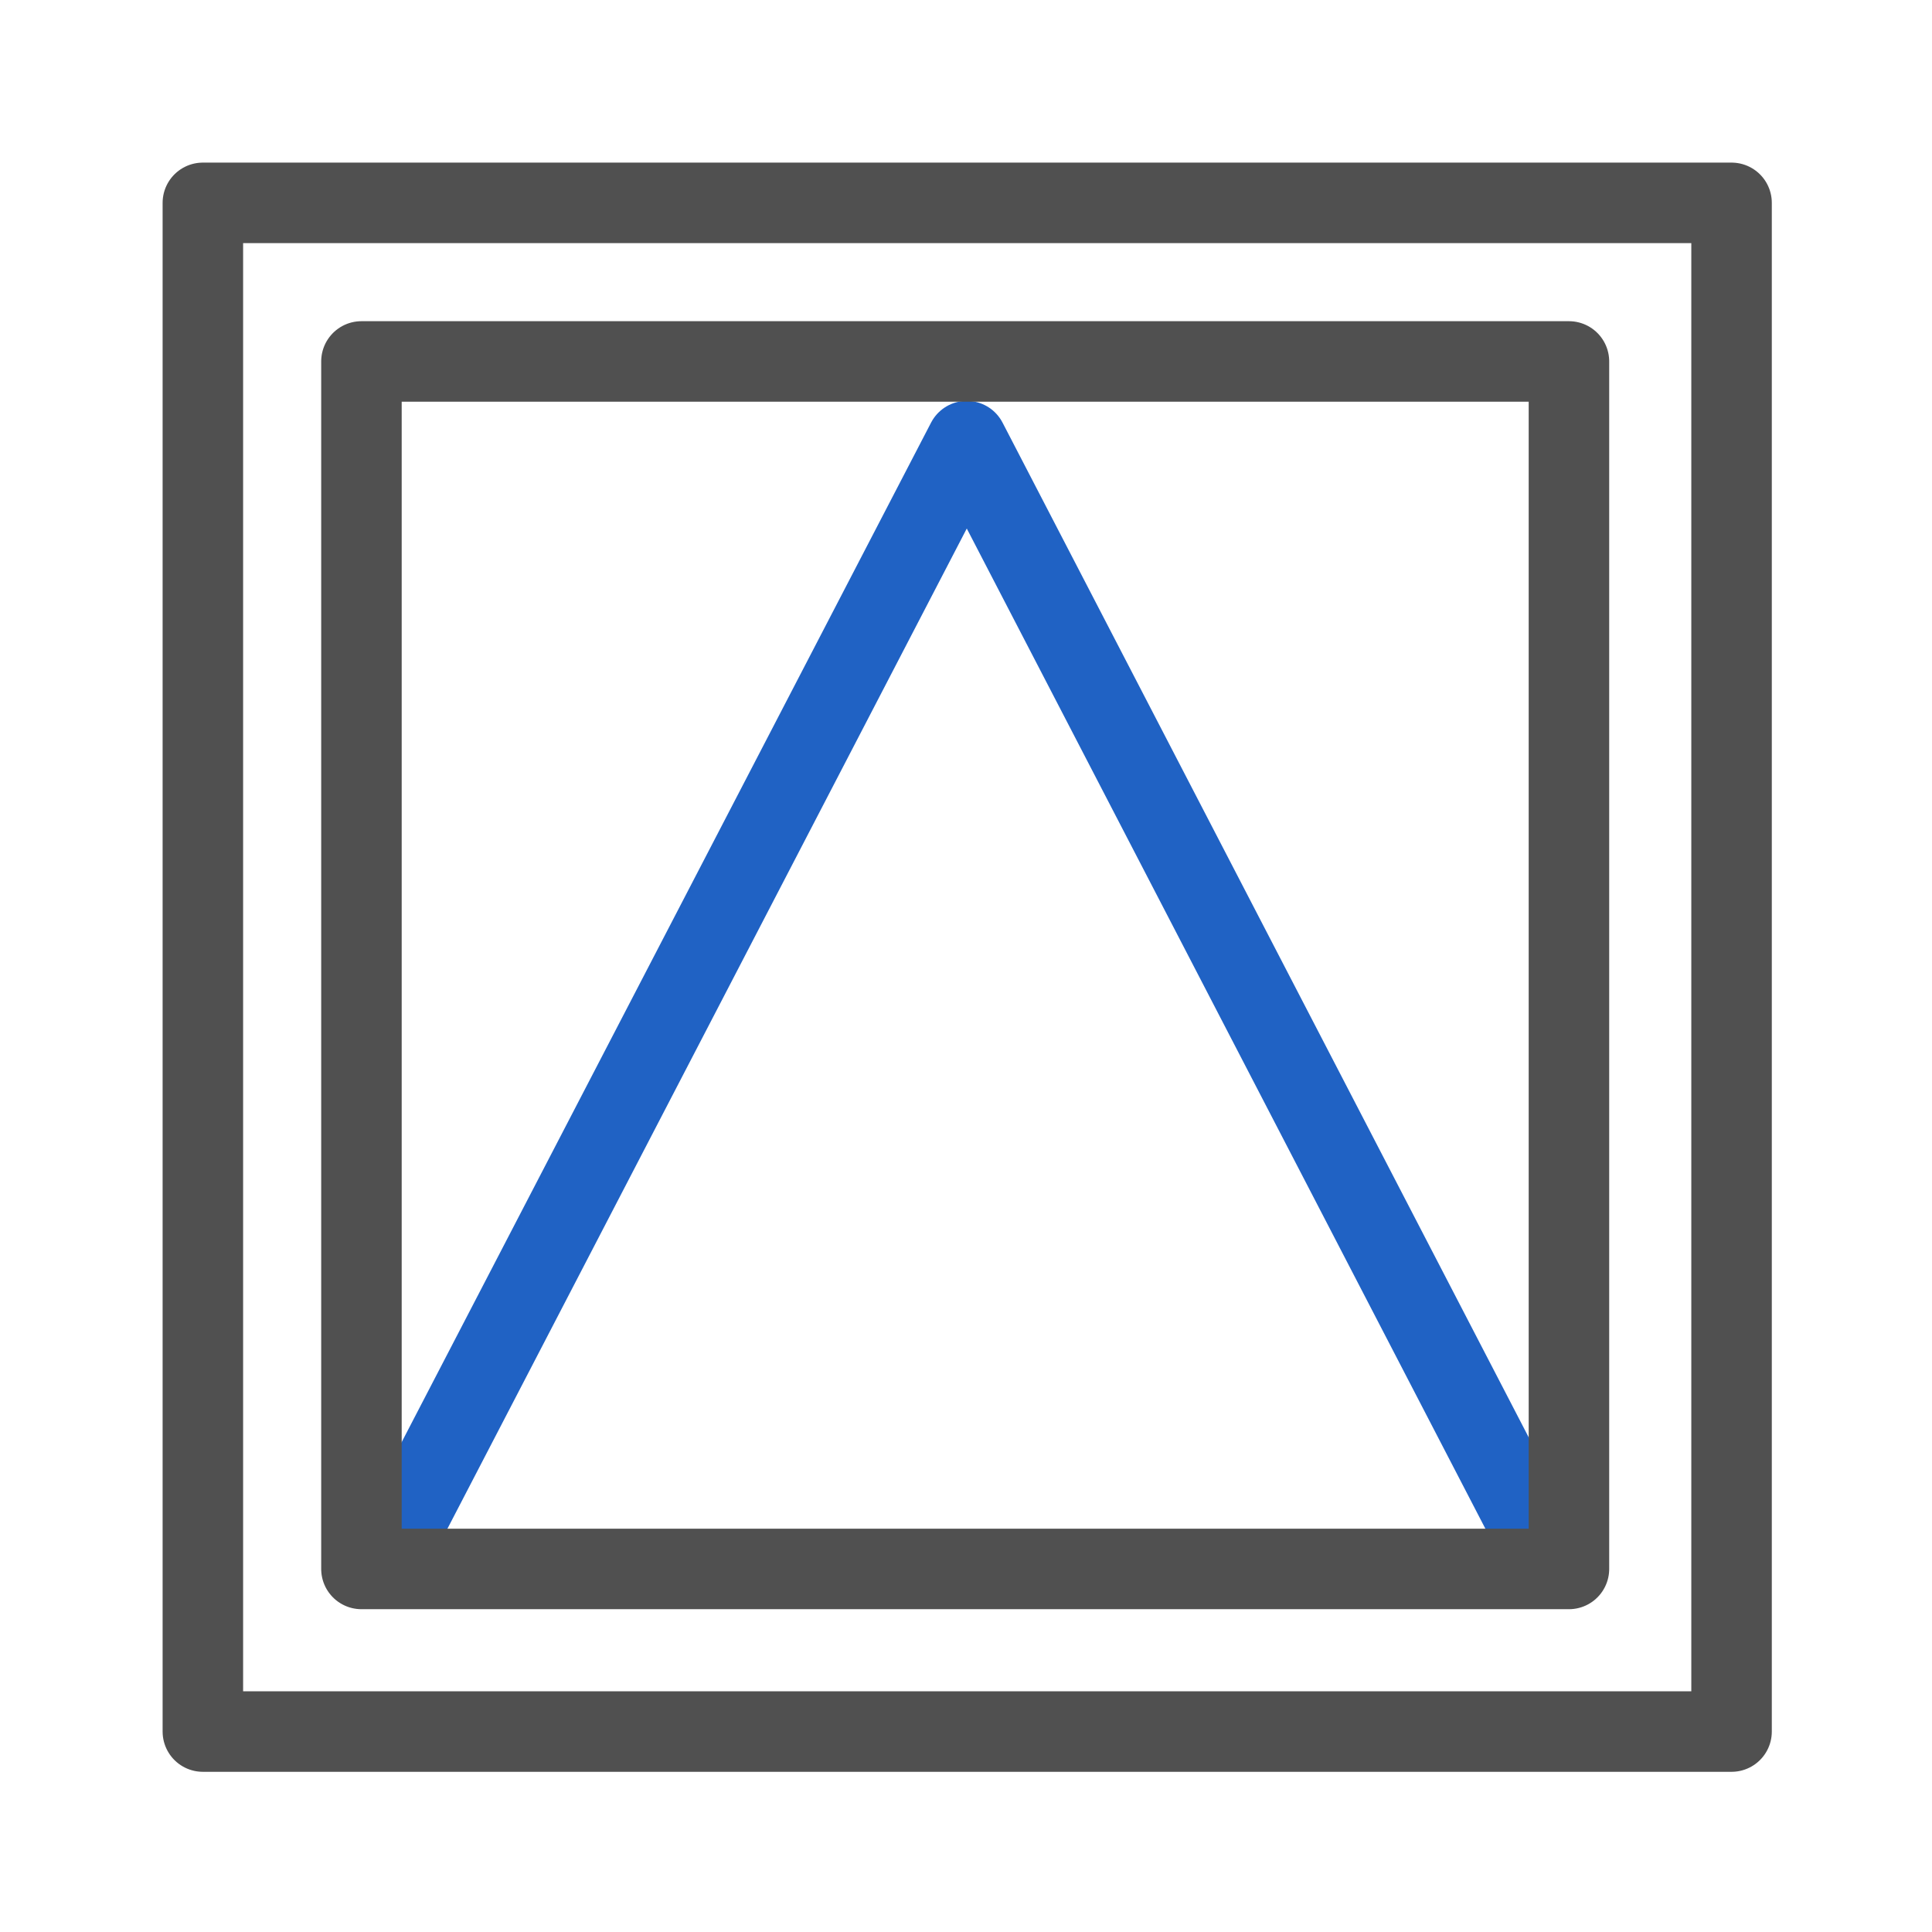
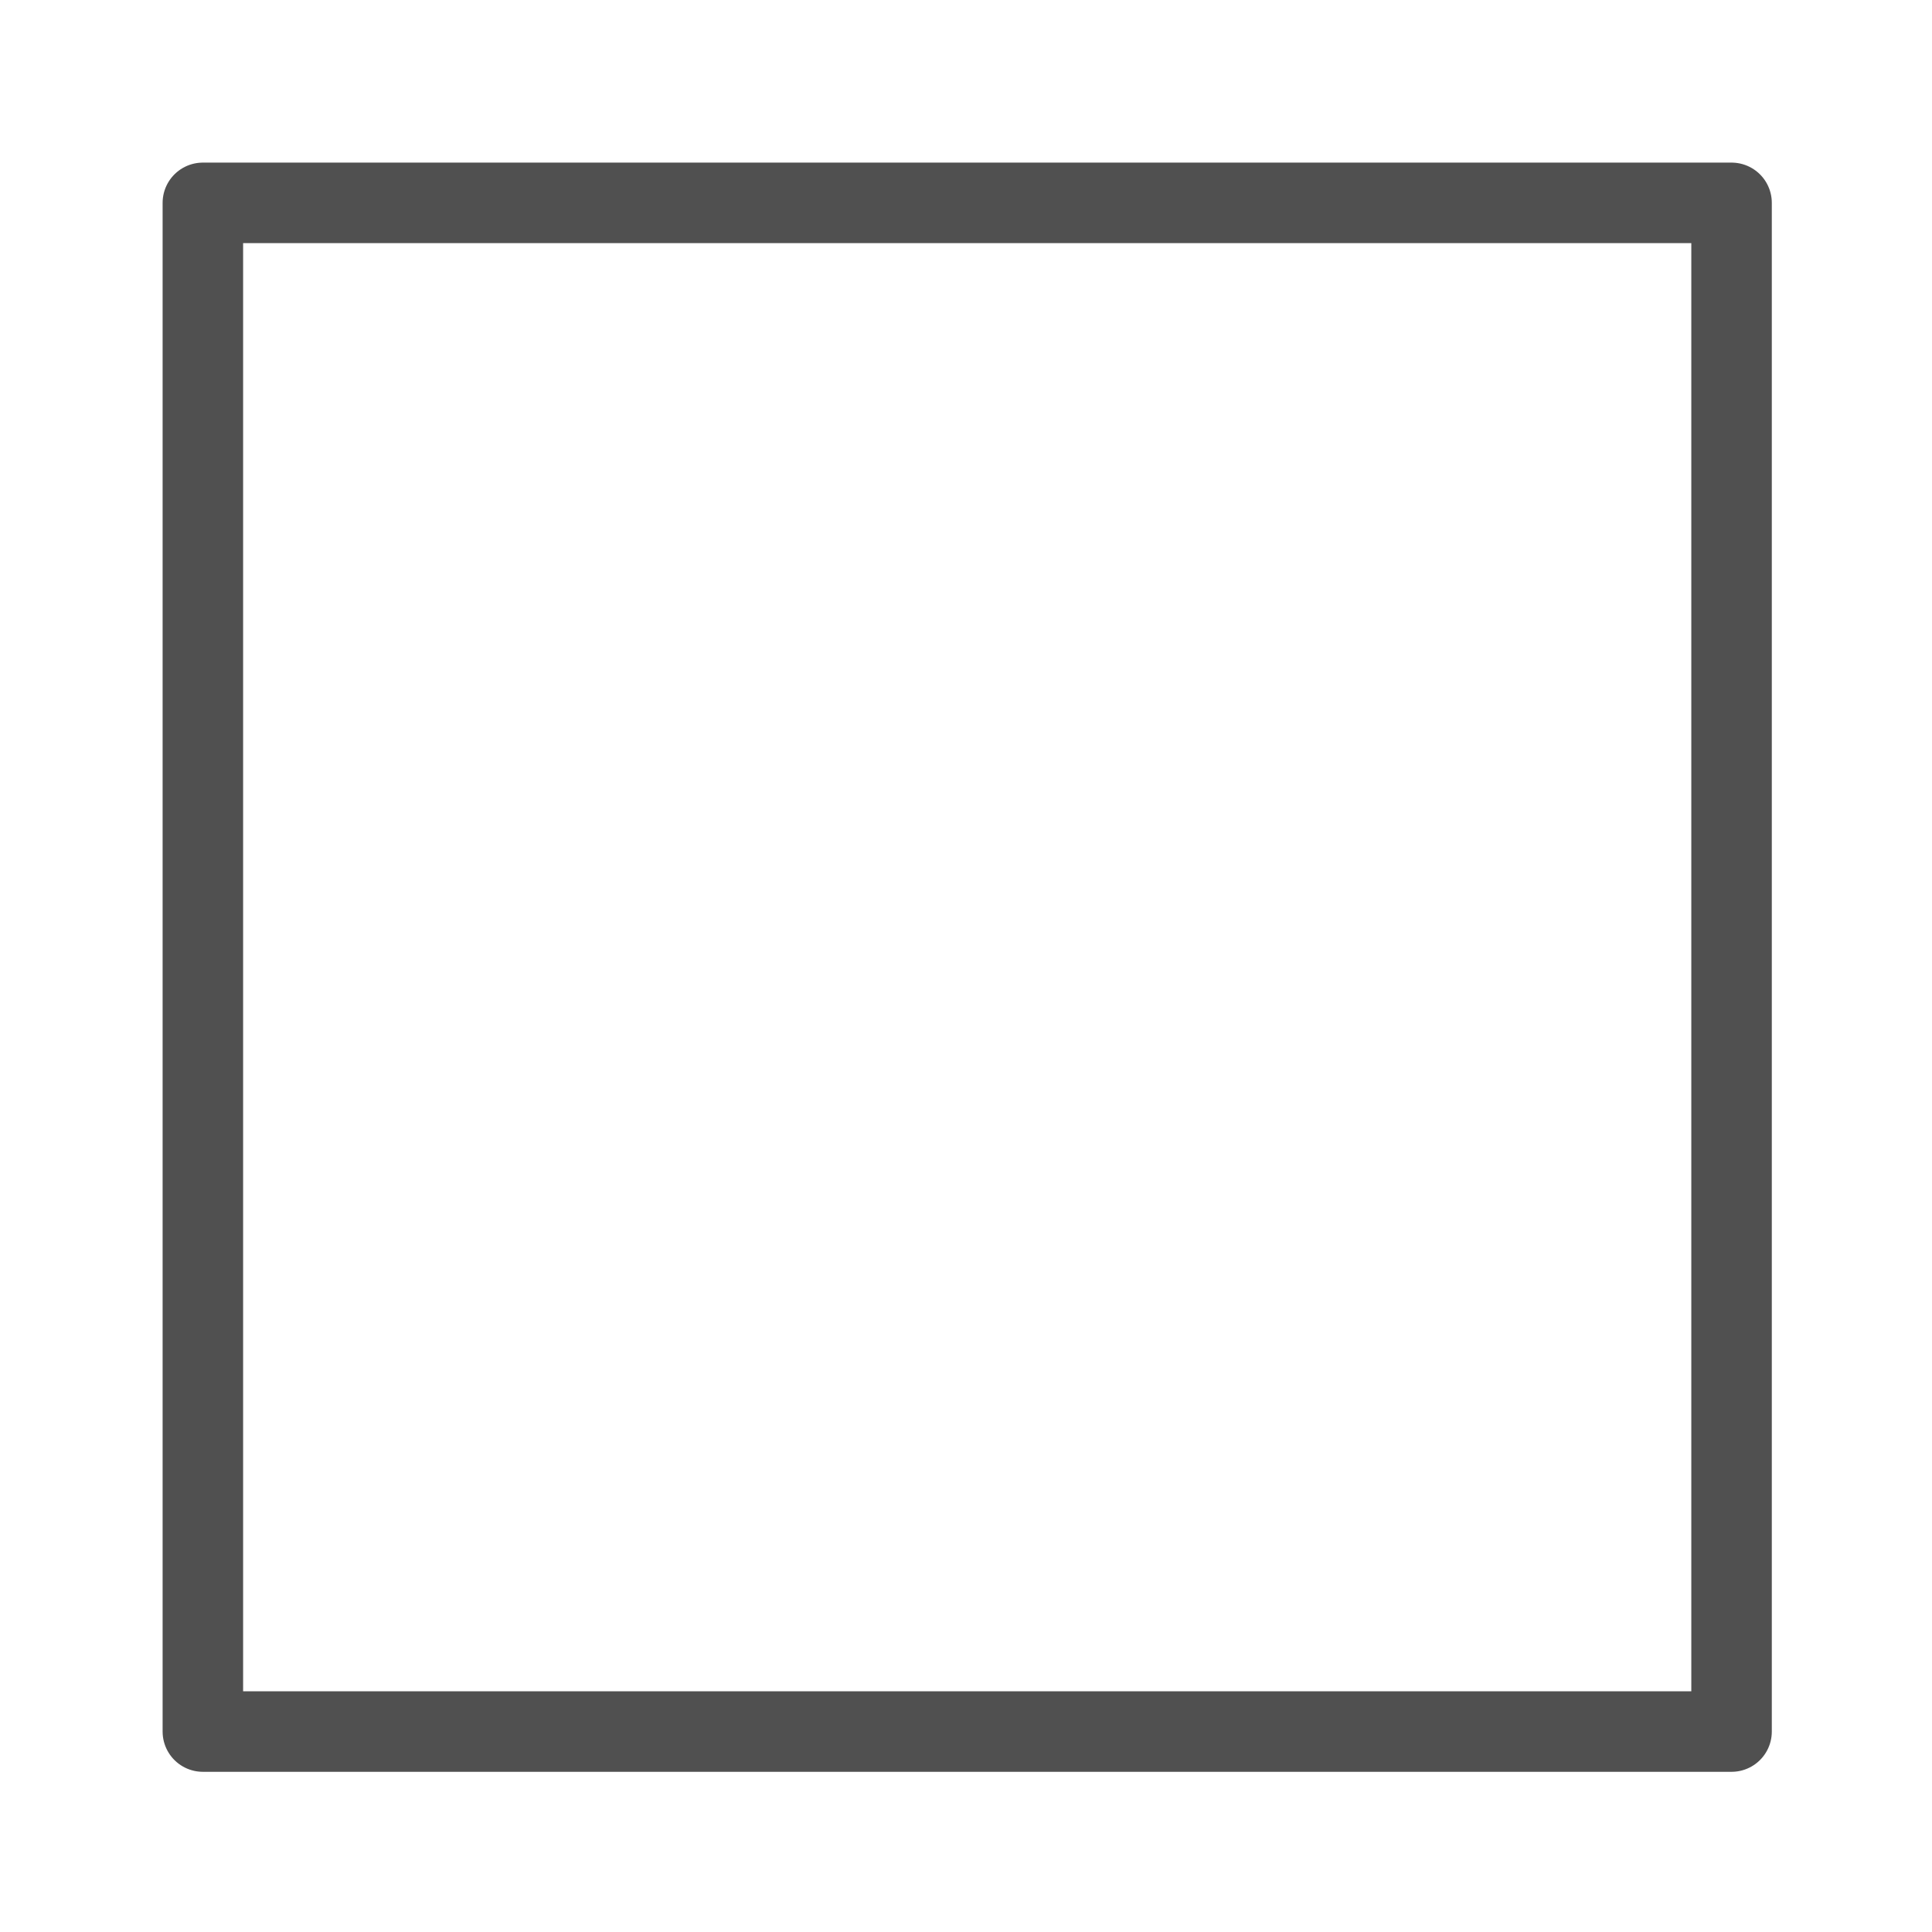
<svg xmlns="http://www.w3.org/2000/svg" id="icon" viewBox="0 0 24 24">
  <defs>
    <style>.cls-1,.cls-2{fill:none;stroke-linecap:round;stroke-linejoin:round;}.cls-1{stroke:#505050;}.cls-2{stroke:#2062c4;}</style>
  </defs>
  <rect class="cls-1" x="2.52" y="2.52" width="18.99" height="18.99" />
-   <polyline class="cls-2" points="5 18.98 12.01 5.48 19.01 18.98" />
-   <rect class="cls-1" x="4.5" y="4.49" width="15" height="15" transform="translate(0 23.99) rotate(-90)" />
</svg>